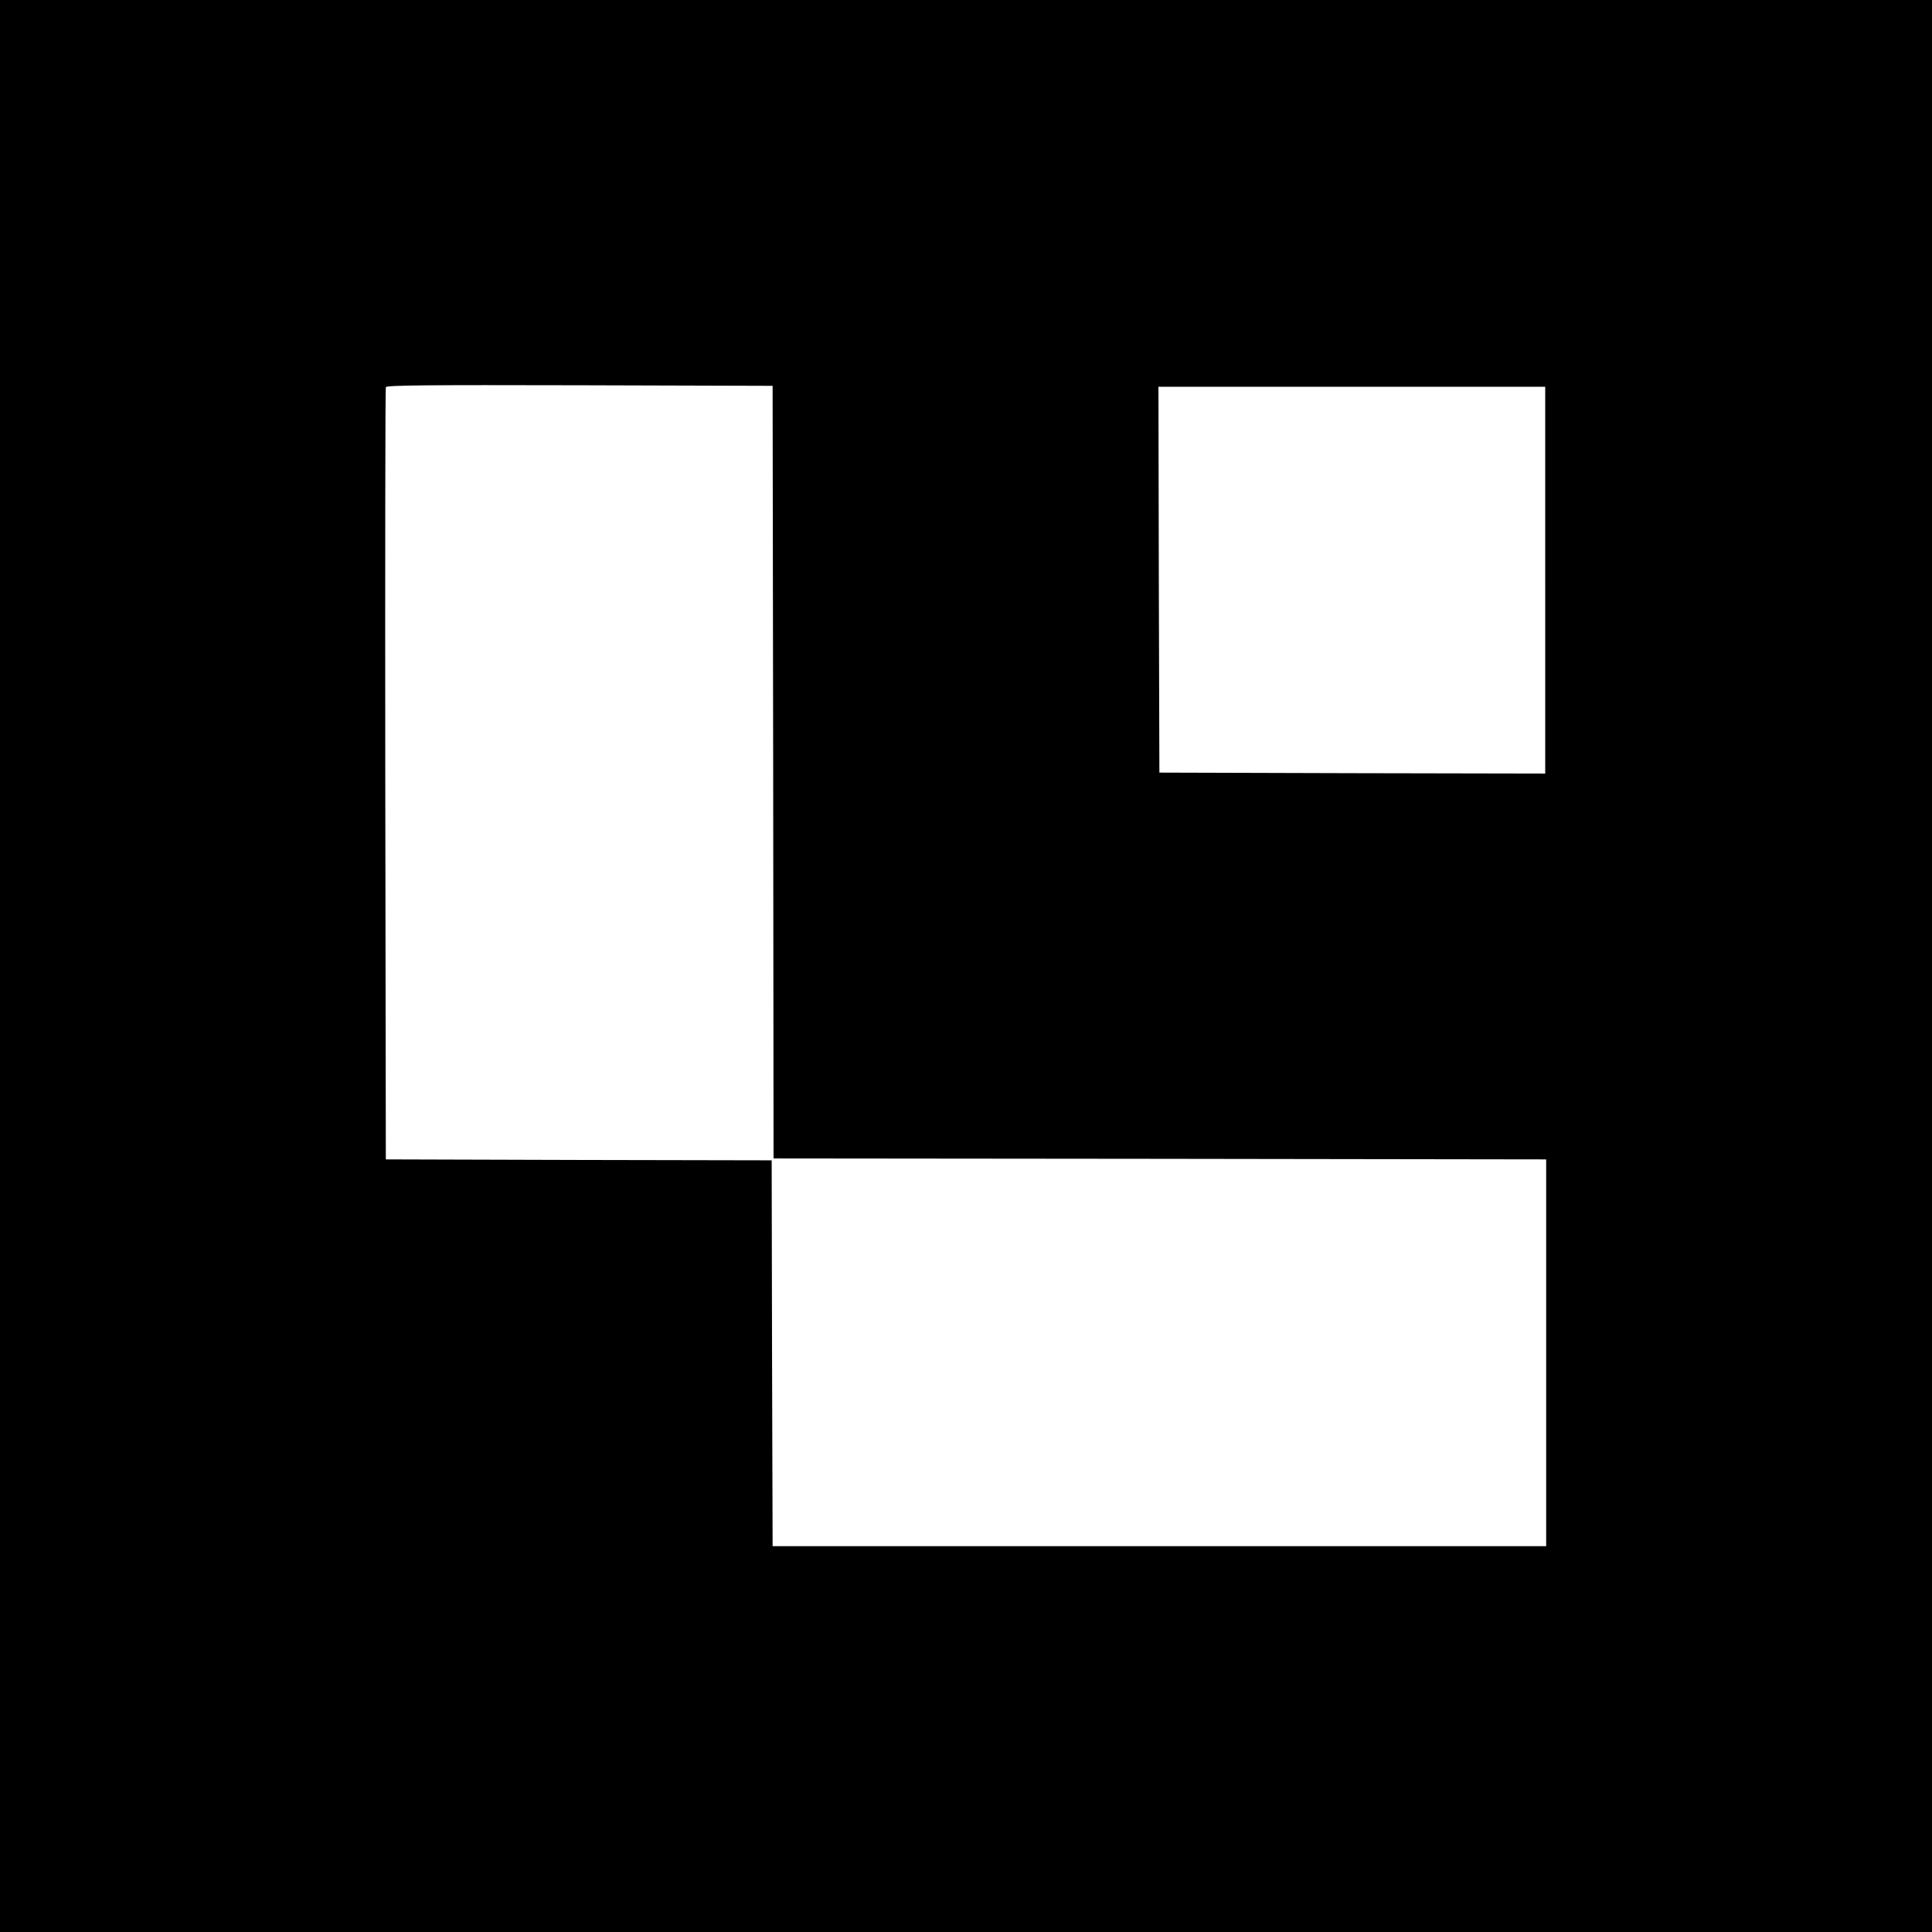
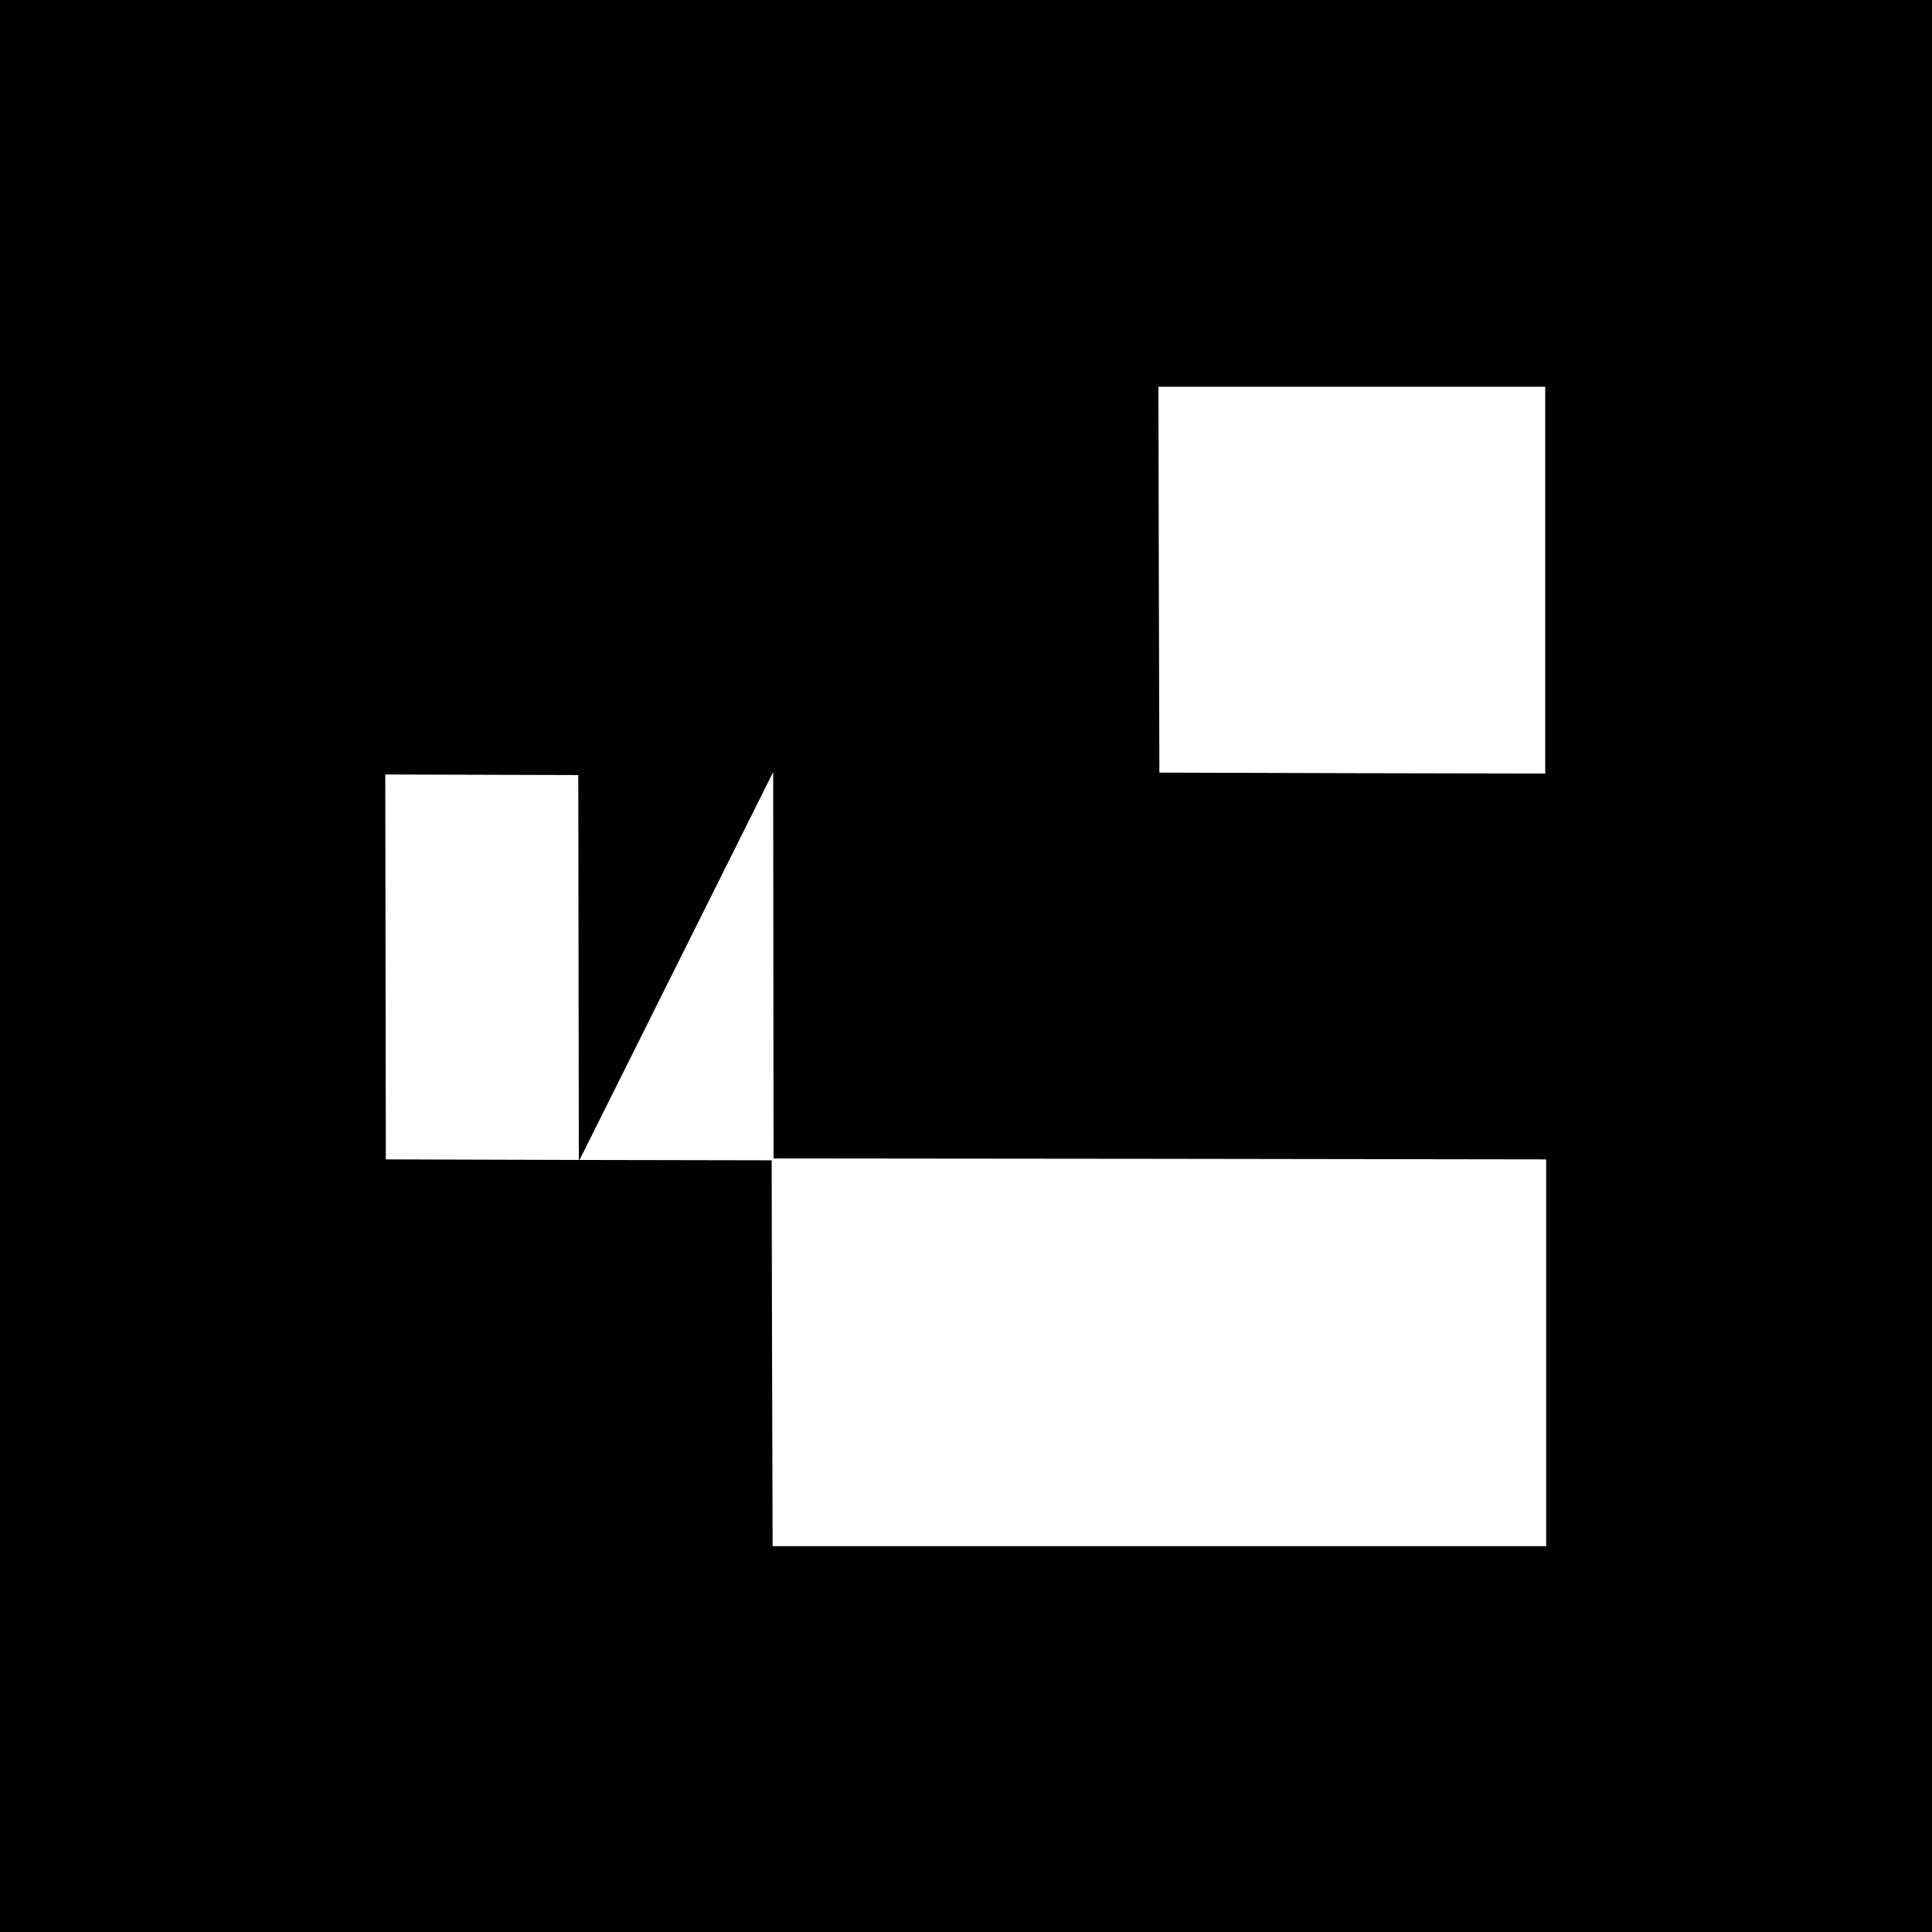
<svg xmlns="http://www.w3.org/2000/svg" version="1.0" width="1024pt" height="1024pt" viewBox="0 0 1024 1024" preserveAspectRatio="xMidYMid meet">
  <g transform="translate(0,1024) scale(0.1,-0.1)" fill="#000000" stroke="none">
-     <path d="M0 5120 l0 -5120 5120 0 5120 0 0 5120 0 5120 -5120 0 -5120 0 0 -5120z m4098 1028 l2 -2048 2048 -2 2047 -3 0 -1025 0 -1025 -2050 0 -2050 0 -3 1022 -2 1023 -1023 2 -1022 3 -3 2040 c-1 1122 0 2046 3 2053 3 10 214 12 1027 10 l1023 -3 3 -2047z m4092 1017 l0 -1025 -1022 2 -1023 3 -3 1023 -2 1022 1025 0 1025 0 0 -1025z" />
+     <path d="M0 5120 l0 -5120 5120 0 5120 0 0 5120 0 5120 -5120 0 -5120 0 0 -5120z m4098 1028 l2 -2048 2048 -2 2047 -3 0 -1025 0 -1025 -2050 0 -2050 0 -3 1022 -2 1023 -1023 2 -1022 3 -3 2040 l1023 -3 3 -2047z m4092 1017 l0 -1025 -1022 2 -1023 3 -3 1023 -2 1022 1025 0 1025 0 0 -1025z" />
  </g>
</svg>